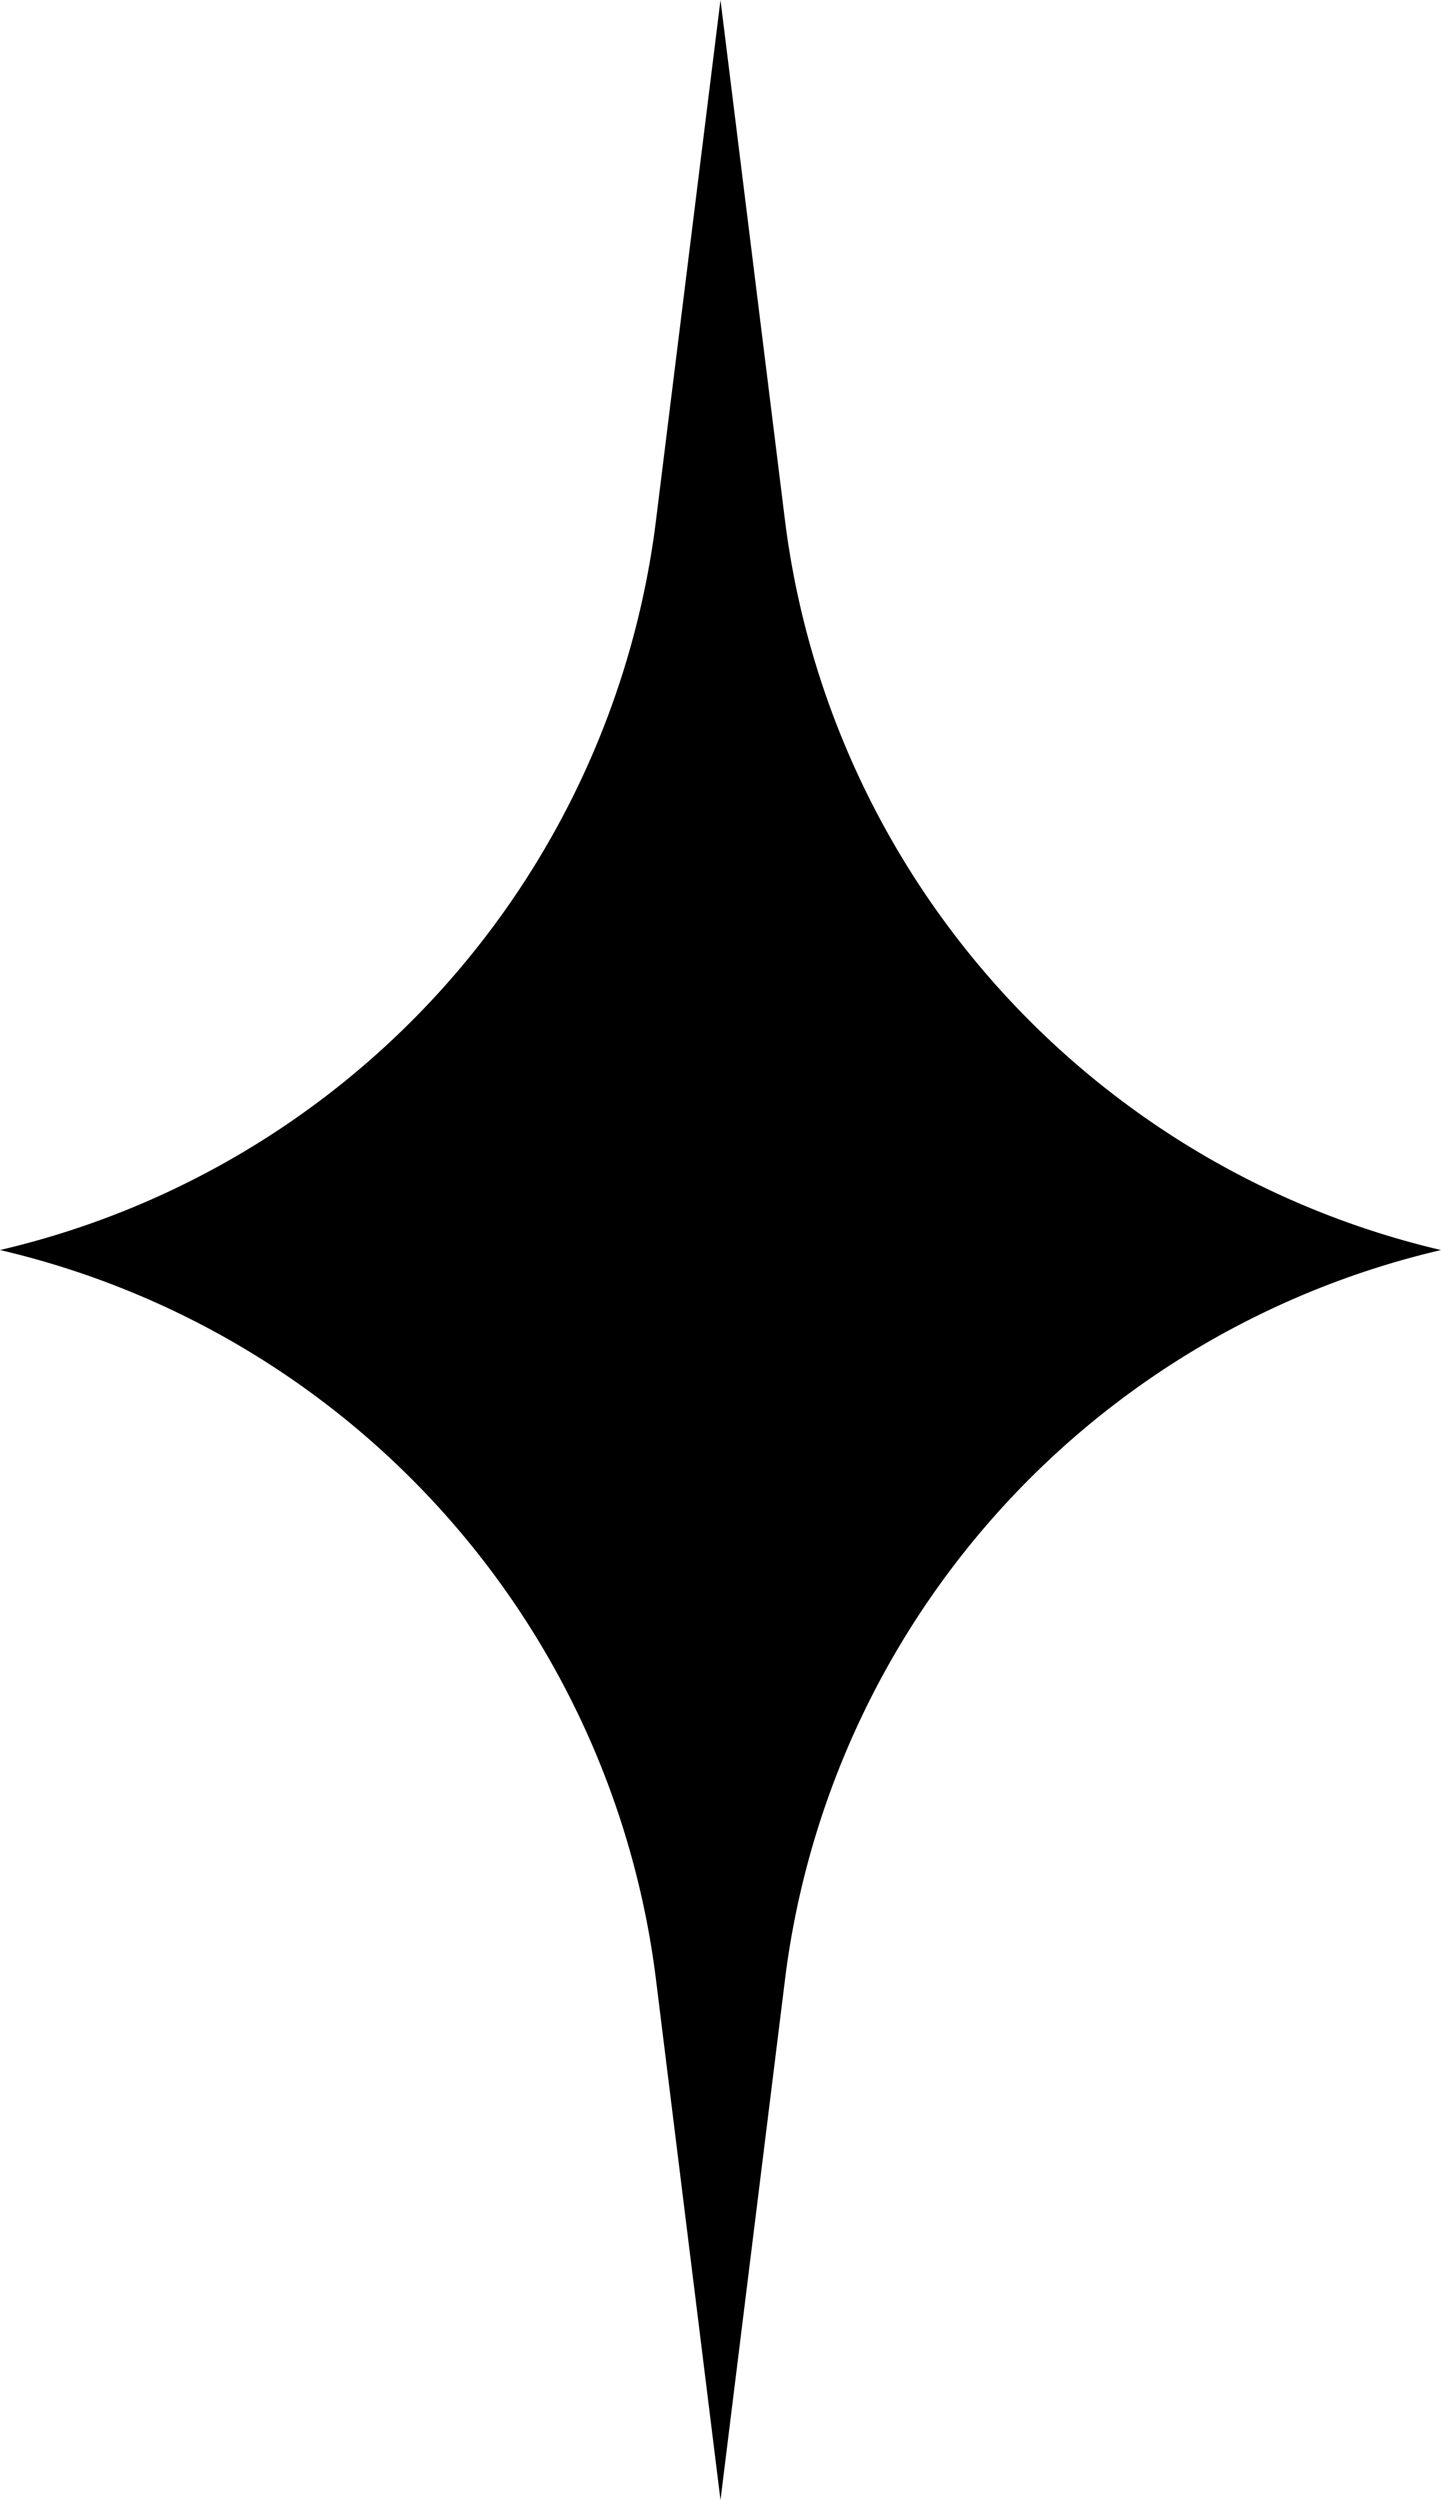
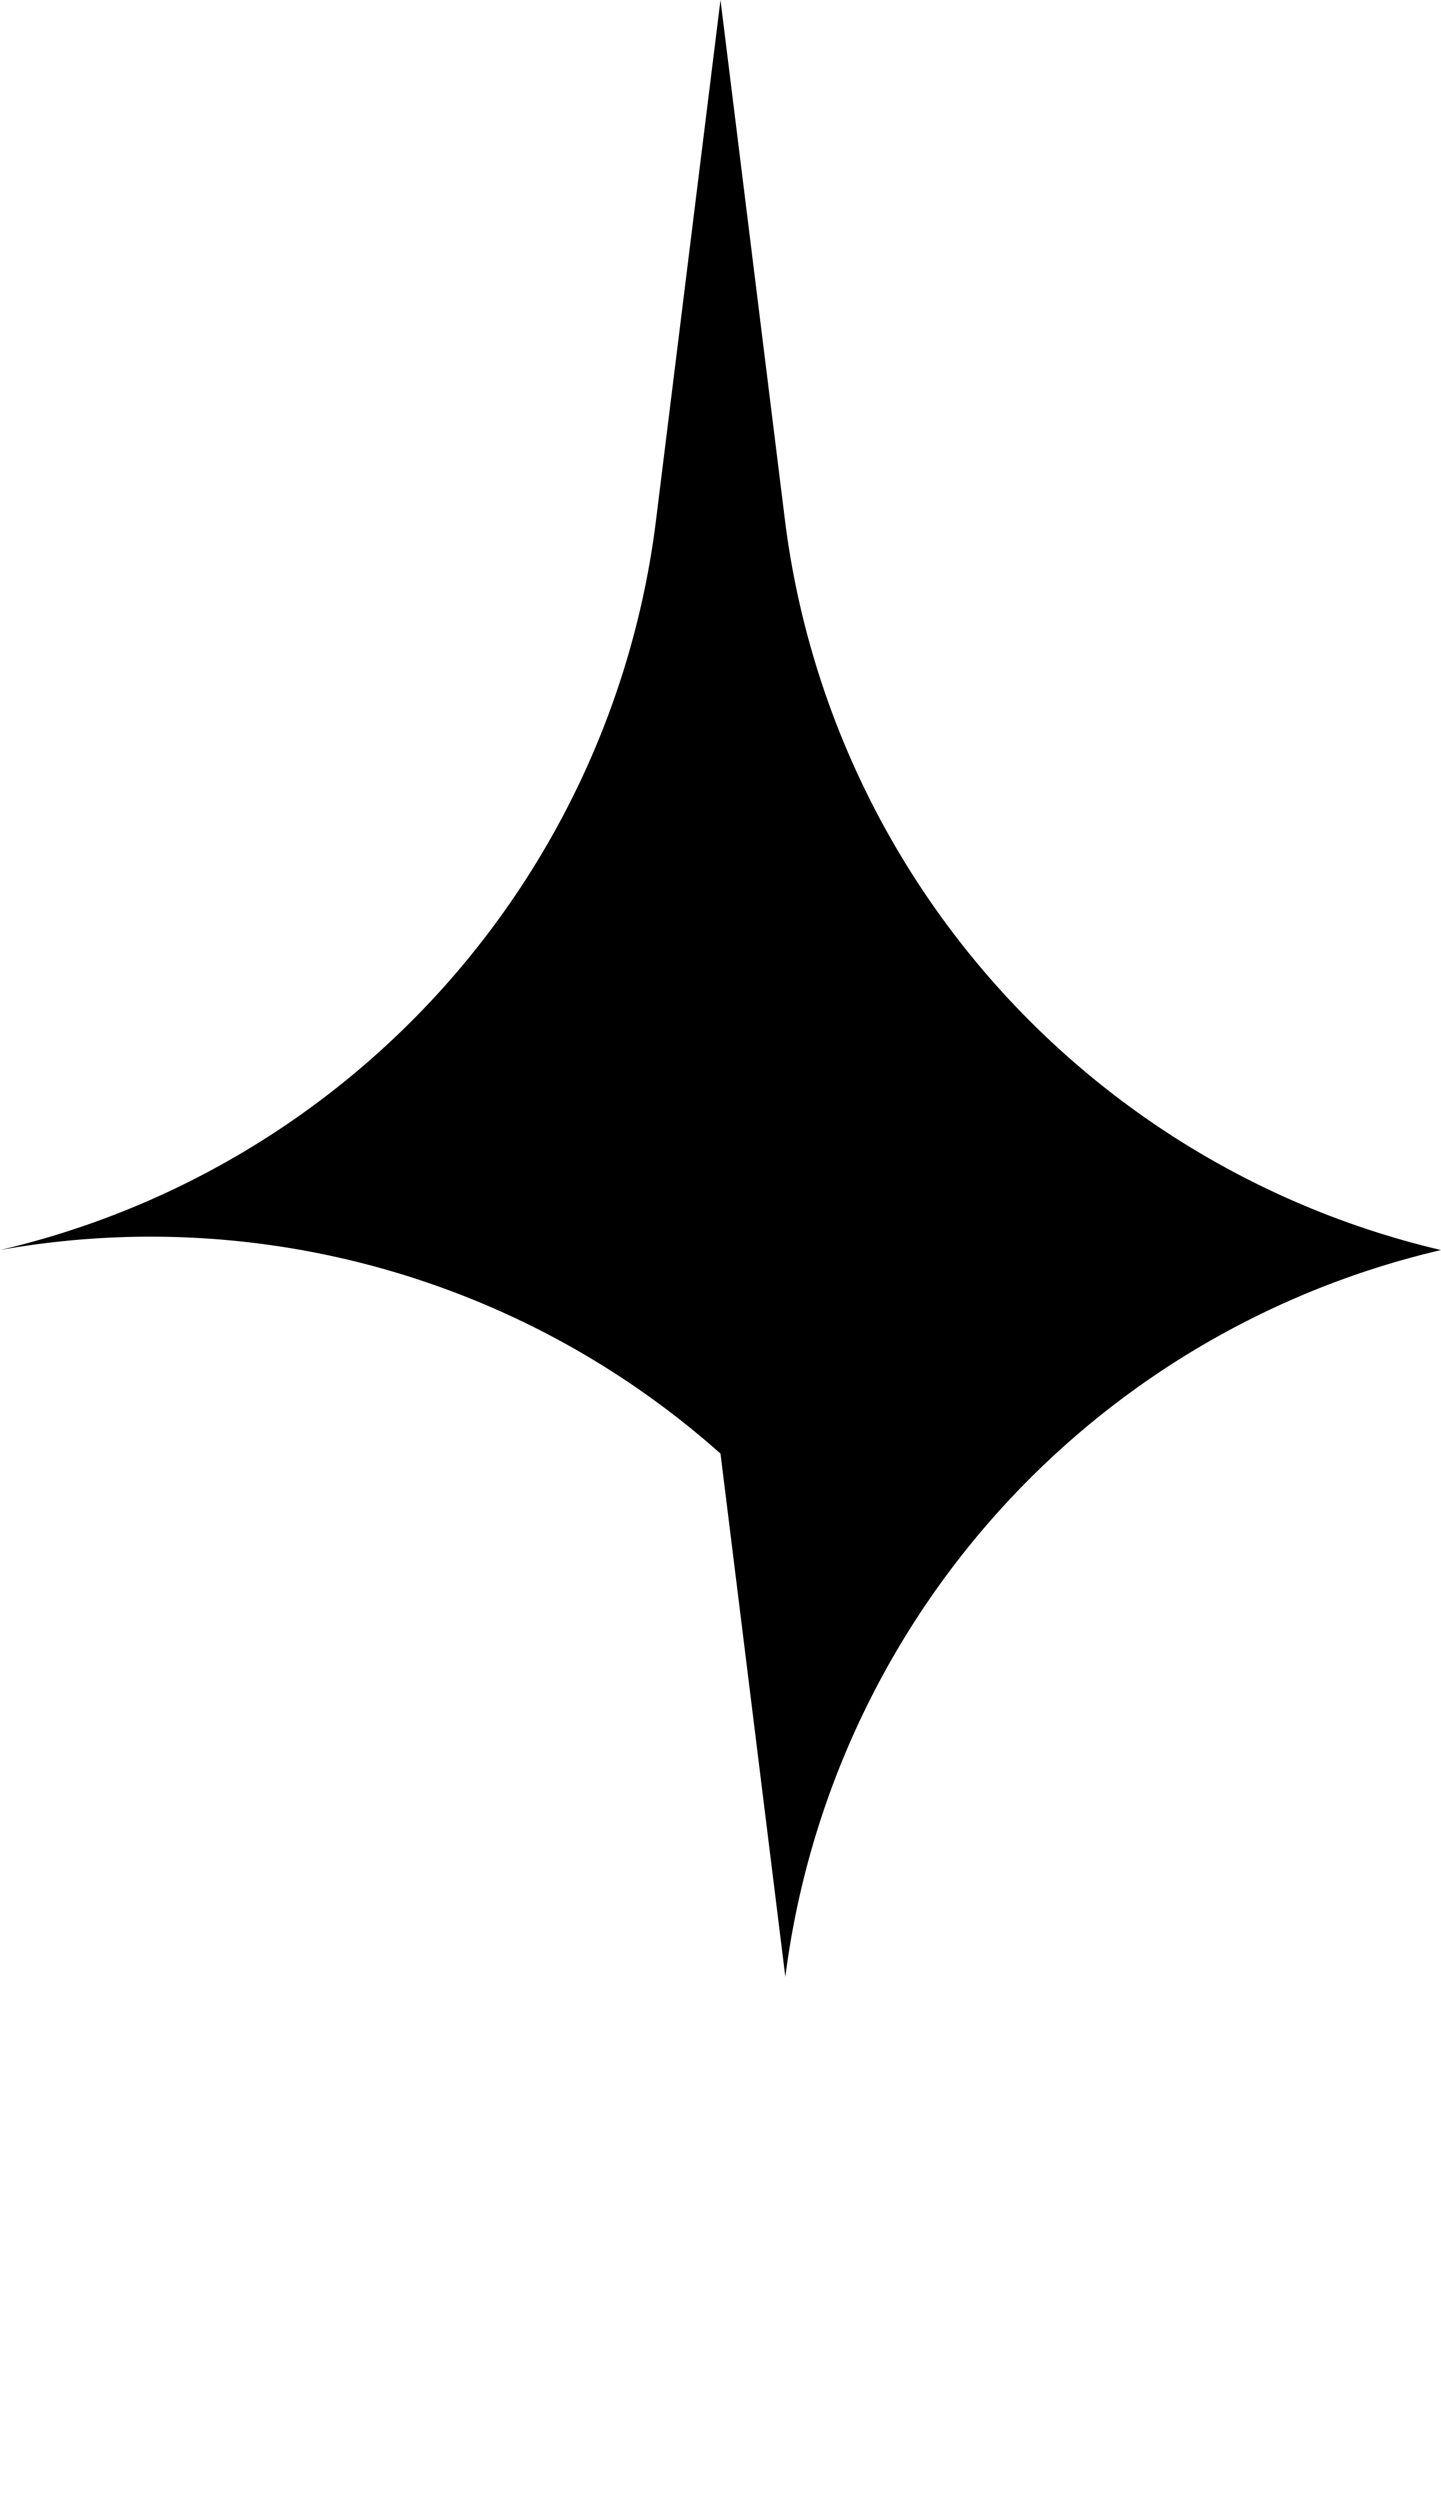
<svg xmlns="http://www.w3.org/2000/svg" id="a6ac1bc3-546c-4639-af19-366c052dc165" data-name="Layer 1" width="74.883" height="129.851" viewBox="0 0 74.883 129.851">
-   <path d="M34.63,27.176,38,0l3.37,27.176a44.64,44.64,0,0,0,34.072,37.75A44.545,44.545,0,0,0,41.37,102.675L38,129.851l-3.37-27.176A44.545,44.545,0,0,0,.559,64.925,44.545,44.545,0,0,0,34.63,27.176Z" transform="translate(-0.559)" />
+   <path d="M34.63,27.176,38,0l3.37,27.176a44.64,44.64,0,0,0,34.072,37.75A44.545,44.545,0,0,0,41.37,102.675l-3.37-27.176A44.545,44.545,0,0,0,.559,64.925,44.545,44.545,0,0,0,34.63,27.176Z" transform="translate(-0.559)" />
</svg>